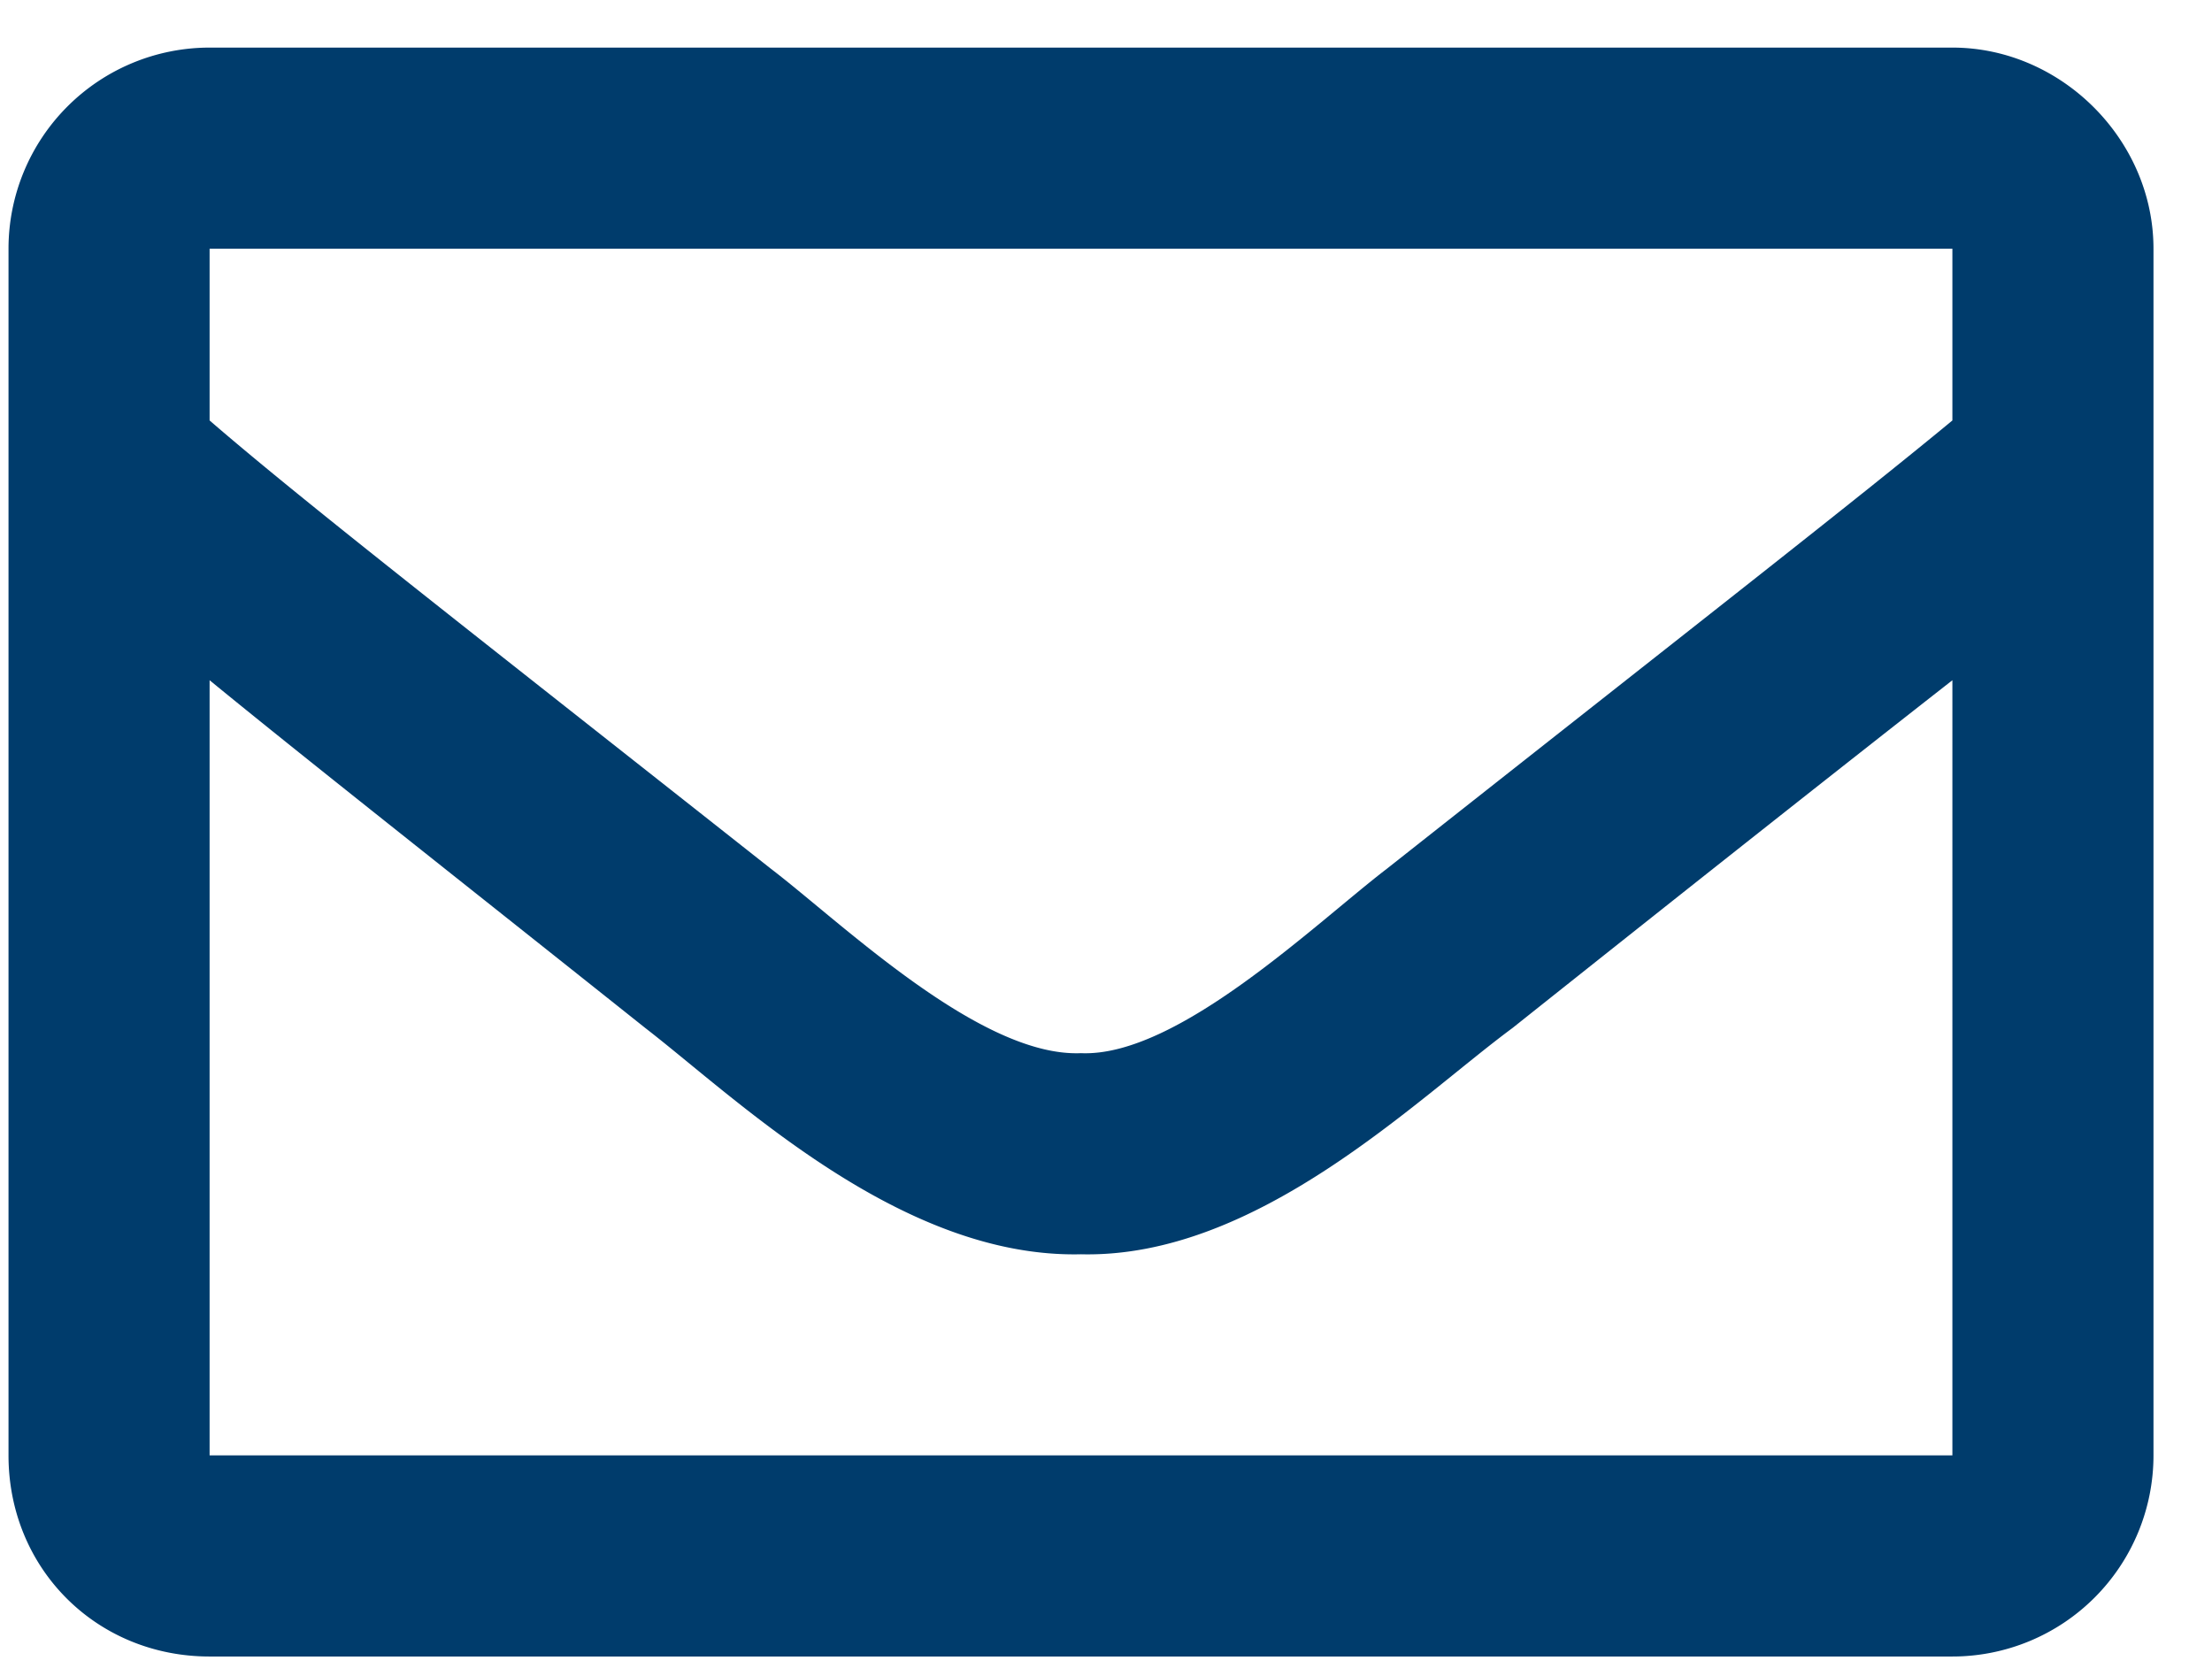
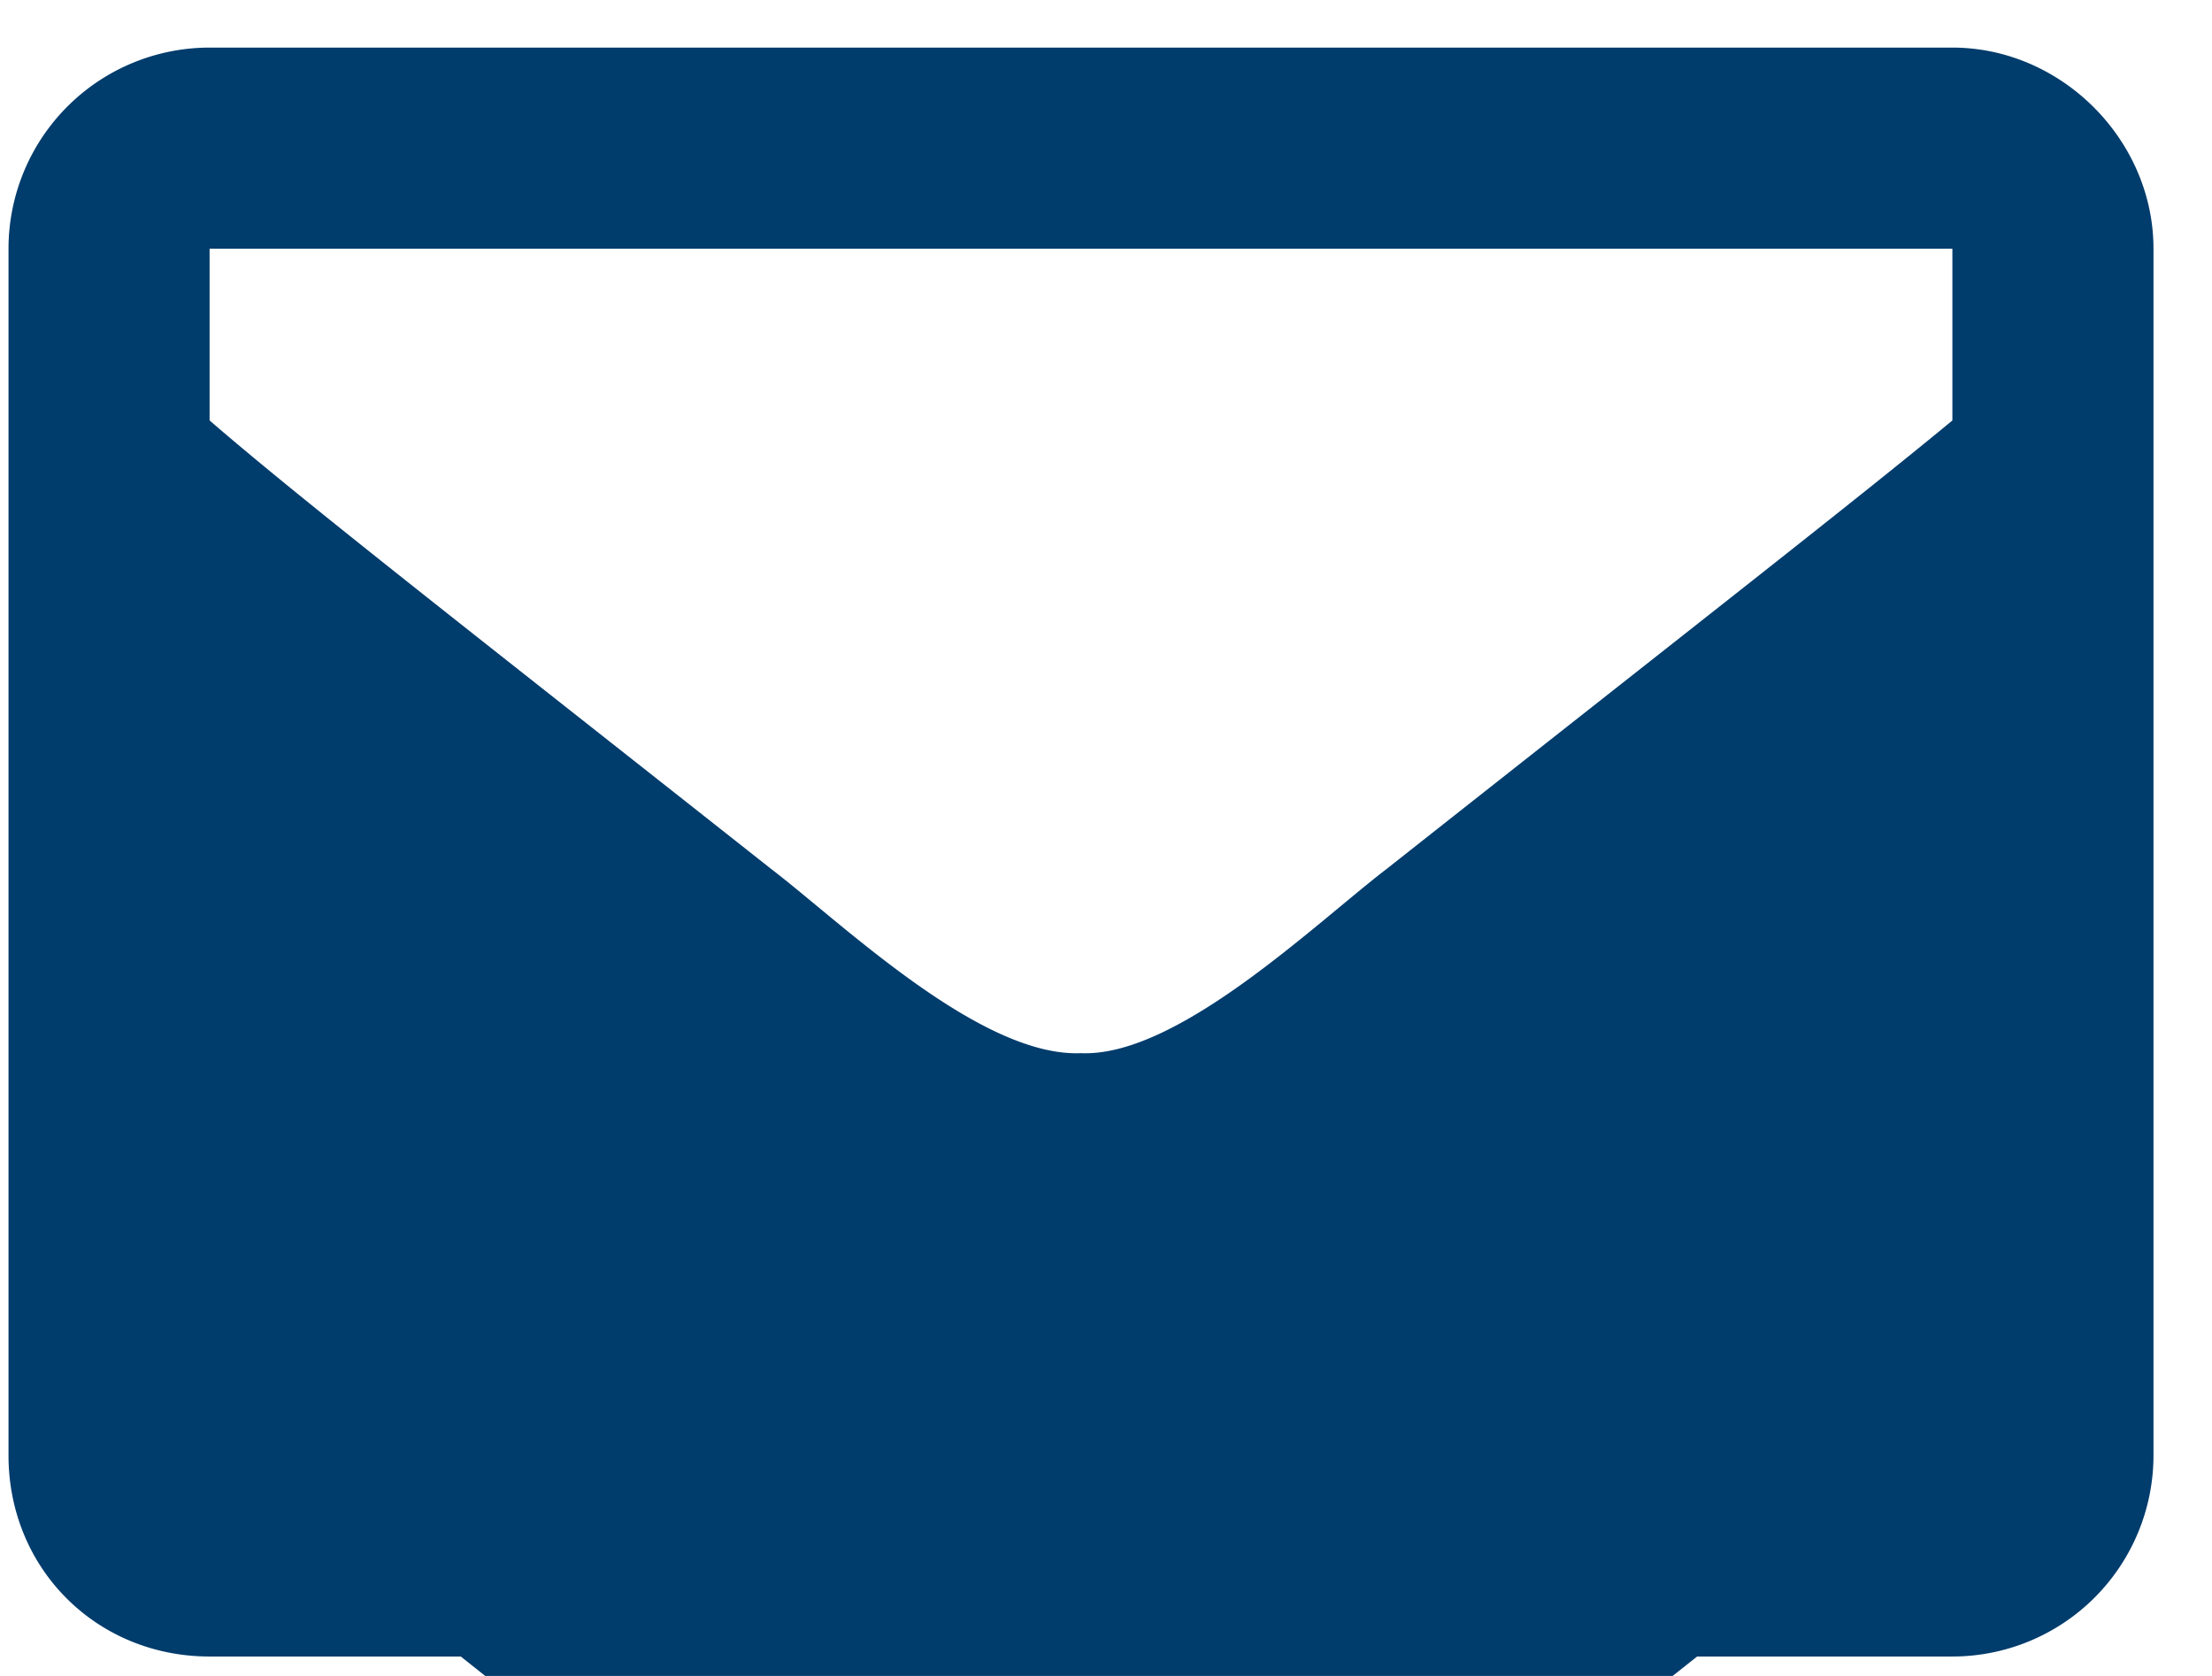
<svg xmlns="http://www.w3.org/2000/svg" width="33" height="25" fill="none">
-   <path d="M29.127.71h-26a3 3 0 00-3 3v18c0 1.688 1.312 3 3 3h26a3 3 0 003-3v-18c0-1.625-1.375-3-3-3zm0 3v2.562c-1.438 1.188-3.688 2.938-8.438 6.688-1.062.813-3.125 2.813-4.562 2.75-1.5.063-3.563-1.938-4.625-2.75-4.75-3.75-7-5.5-8.375-6.688V3.71h26zm-26 18V10.147c1.375 1.126 3.437 2.75 6.5 5.188 1.375 1.063 3.812 3.438 6.5 3.375 2.625.063 5-2.313 6.437-3.375 3.063-2.438 5.125-4.063 6.563-5.188V21.71h-26z" fill="#003C6C" />
+   <path d="M29.127.71h-26a3 3 0 00-3 3v18c0 1.688 1.312 3 3 3h26a3 3 0 003-3v-18c0-1.625-1.375-3-3-3zm0 3v2.562c-1.438 1.188-3.688 2.938-8.438 6.688-1.062.813-3.125 2.813-4.562 2.75-1.5.063-3.563-1.938-4.625-2.75-4.75-3.75-7-5.5-8.375-6.688V3.71h26zm-26 18c1.375 1.126 3.437 2.75 6.5 5.188 1.375 1.063 3.812 3.438 6.5 3.375 2.625.063 5-2.313 6.437-3.375 3.063-2.438 5.125-4.063 6.563-5.188V21.71h-26z" fill="#003C6C" />
</svg>